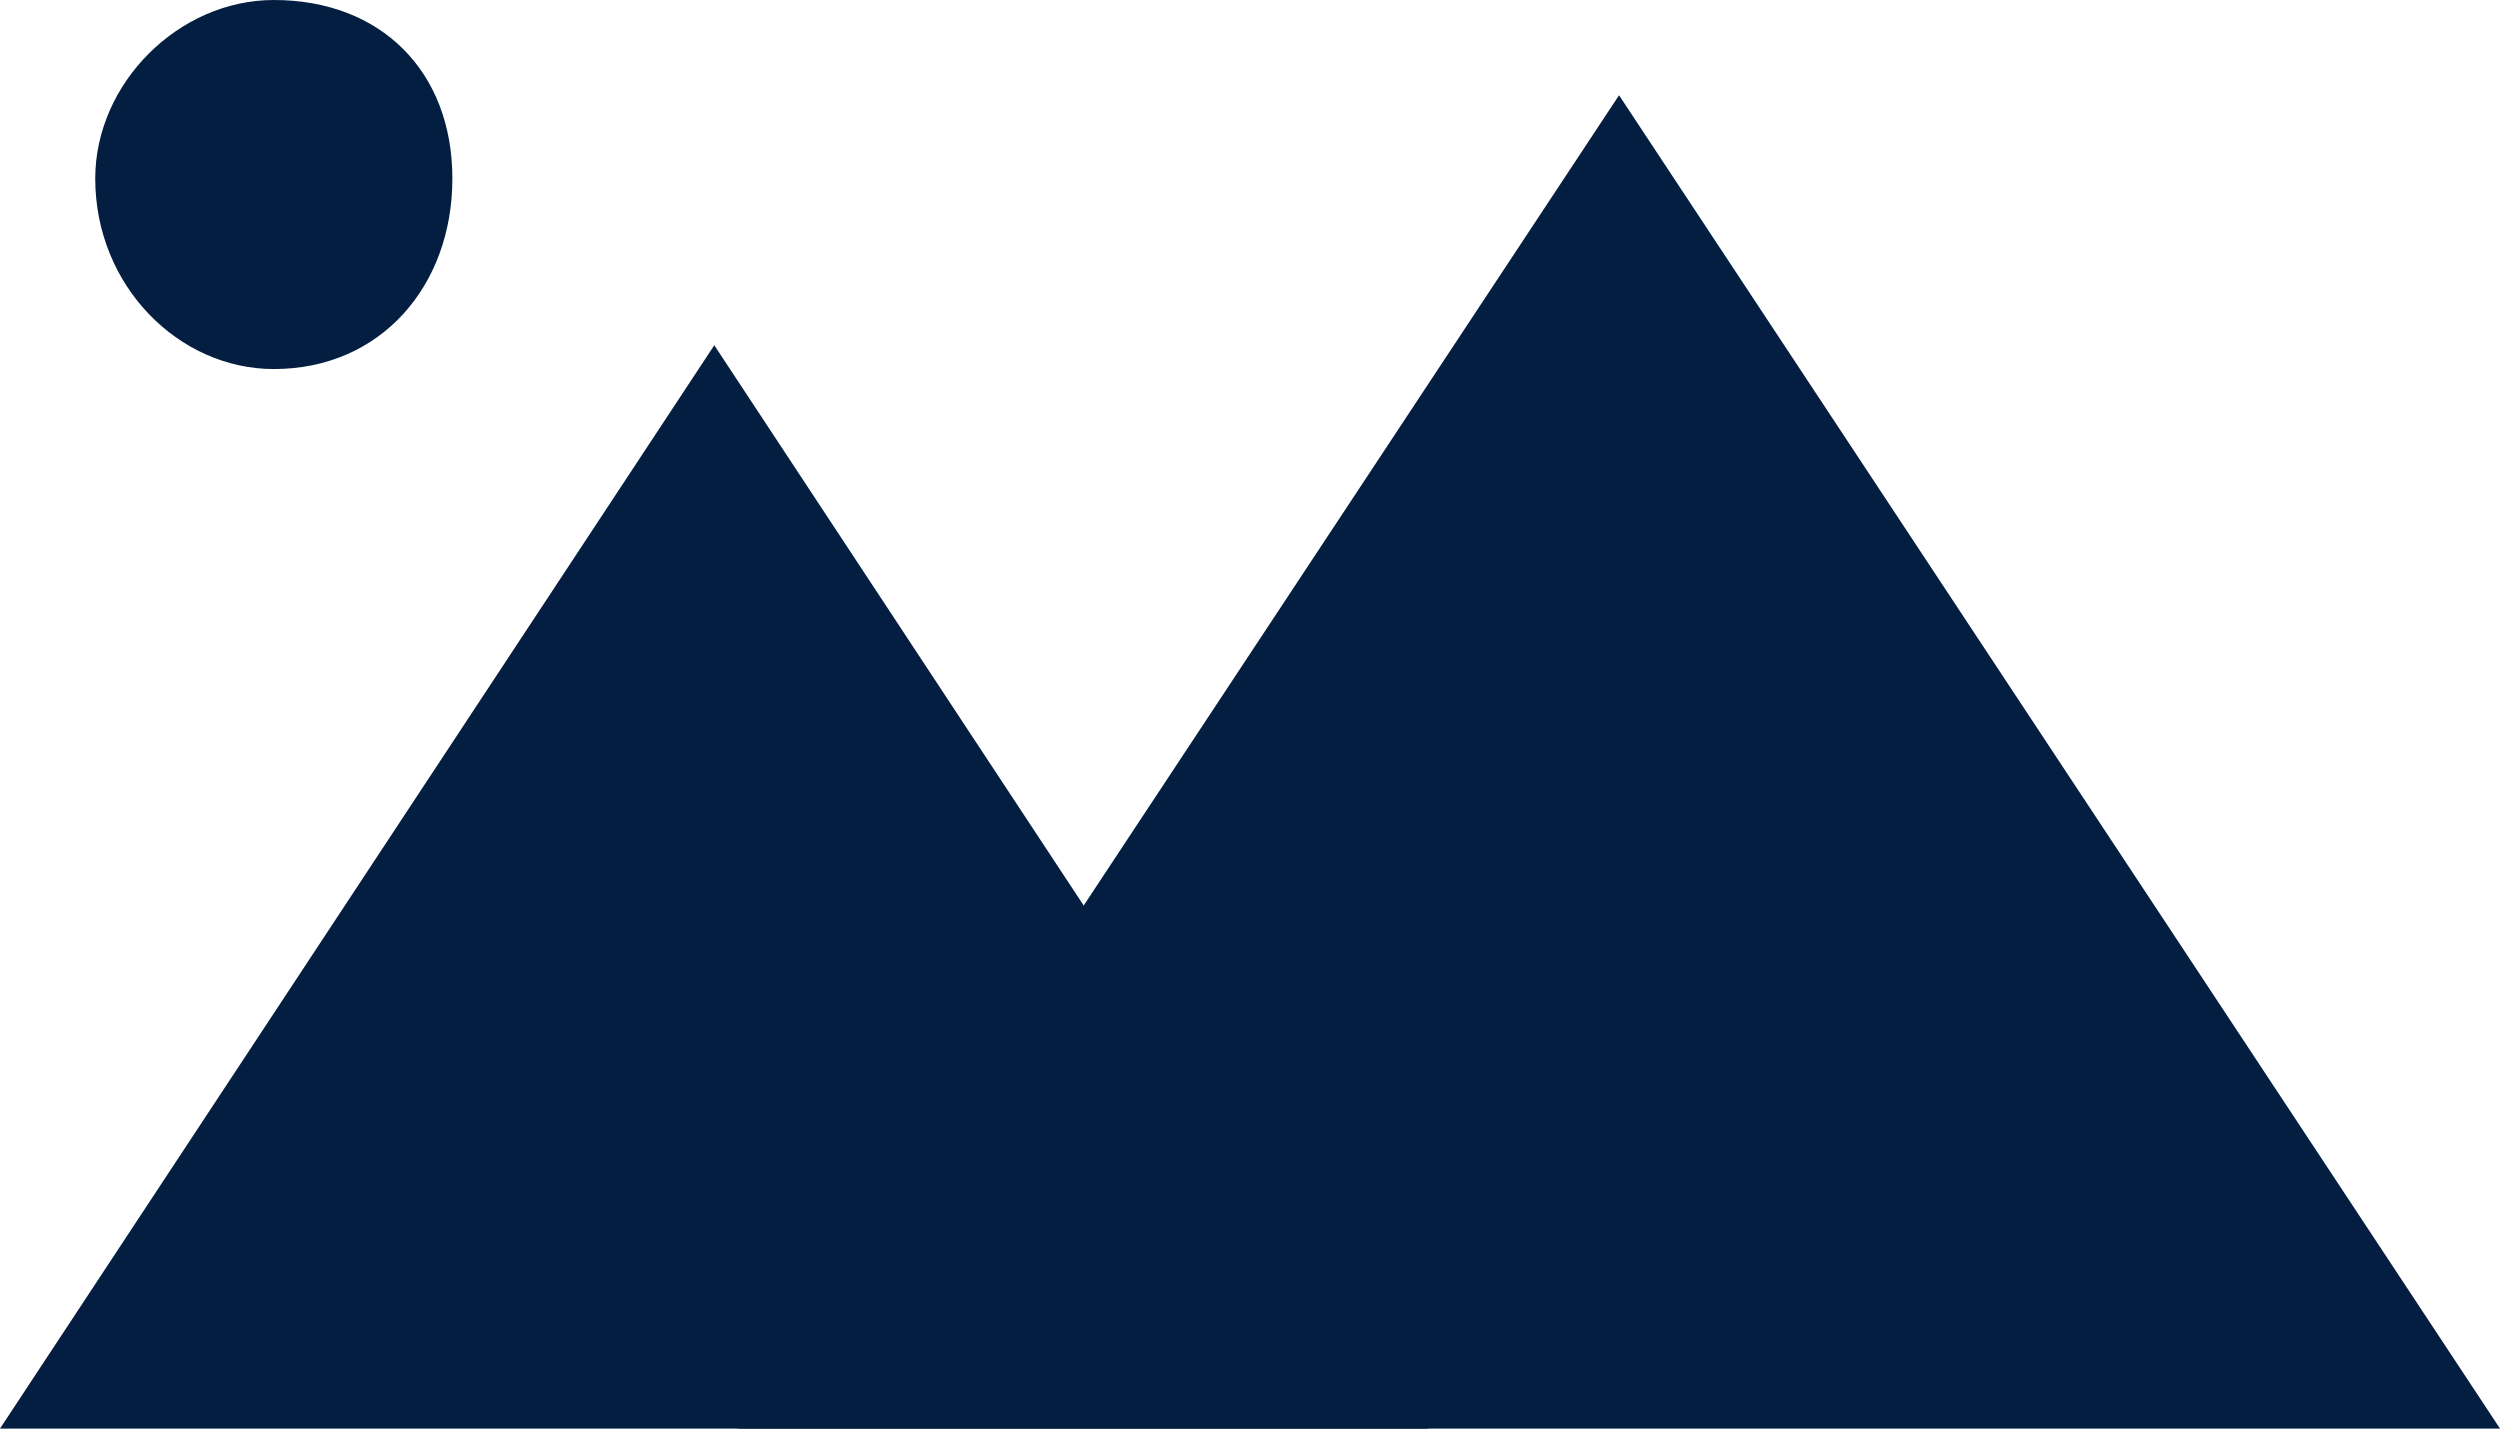
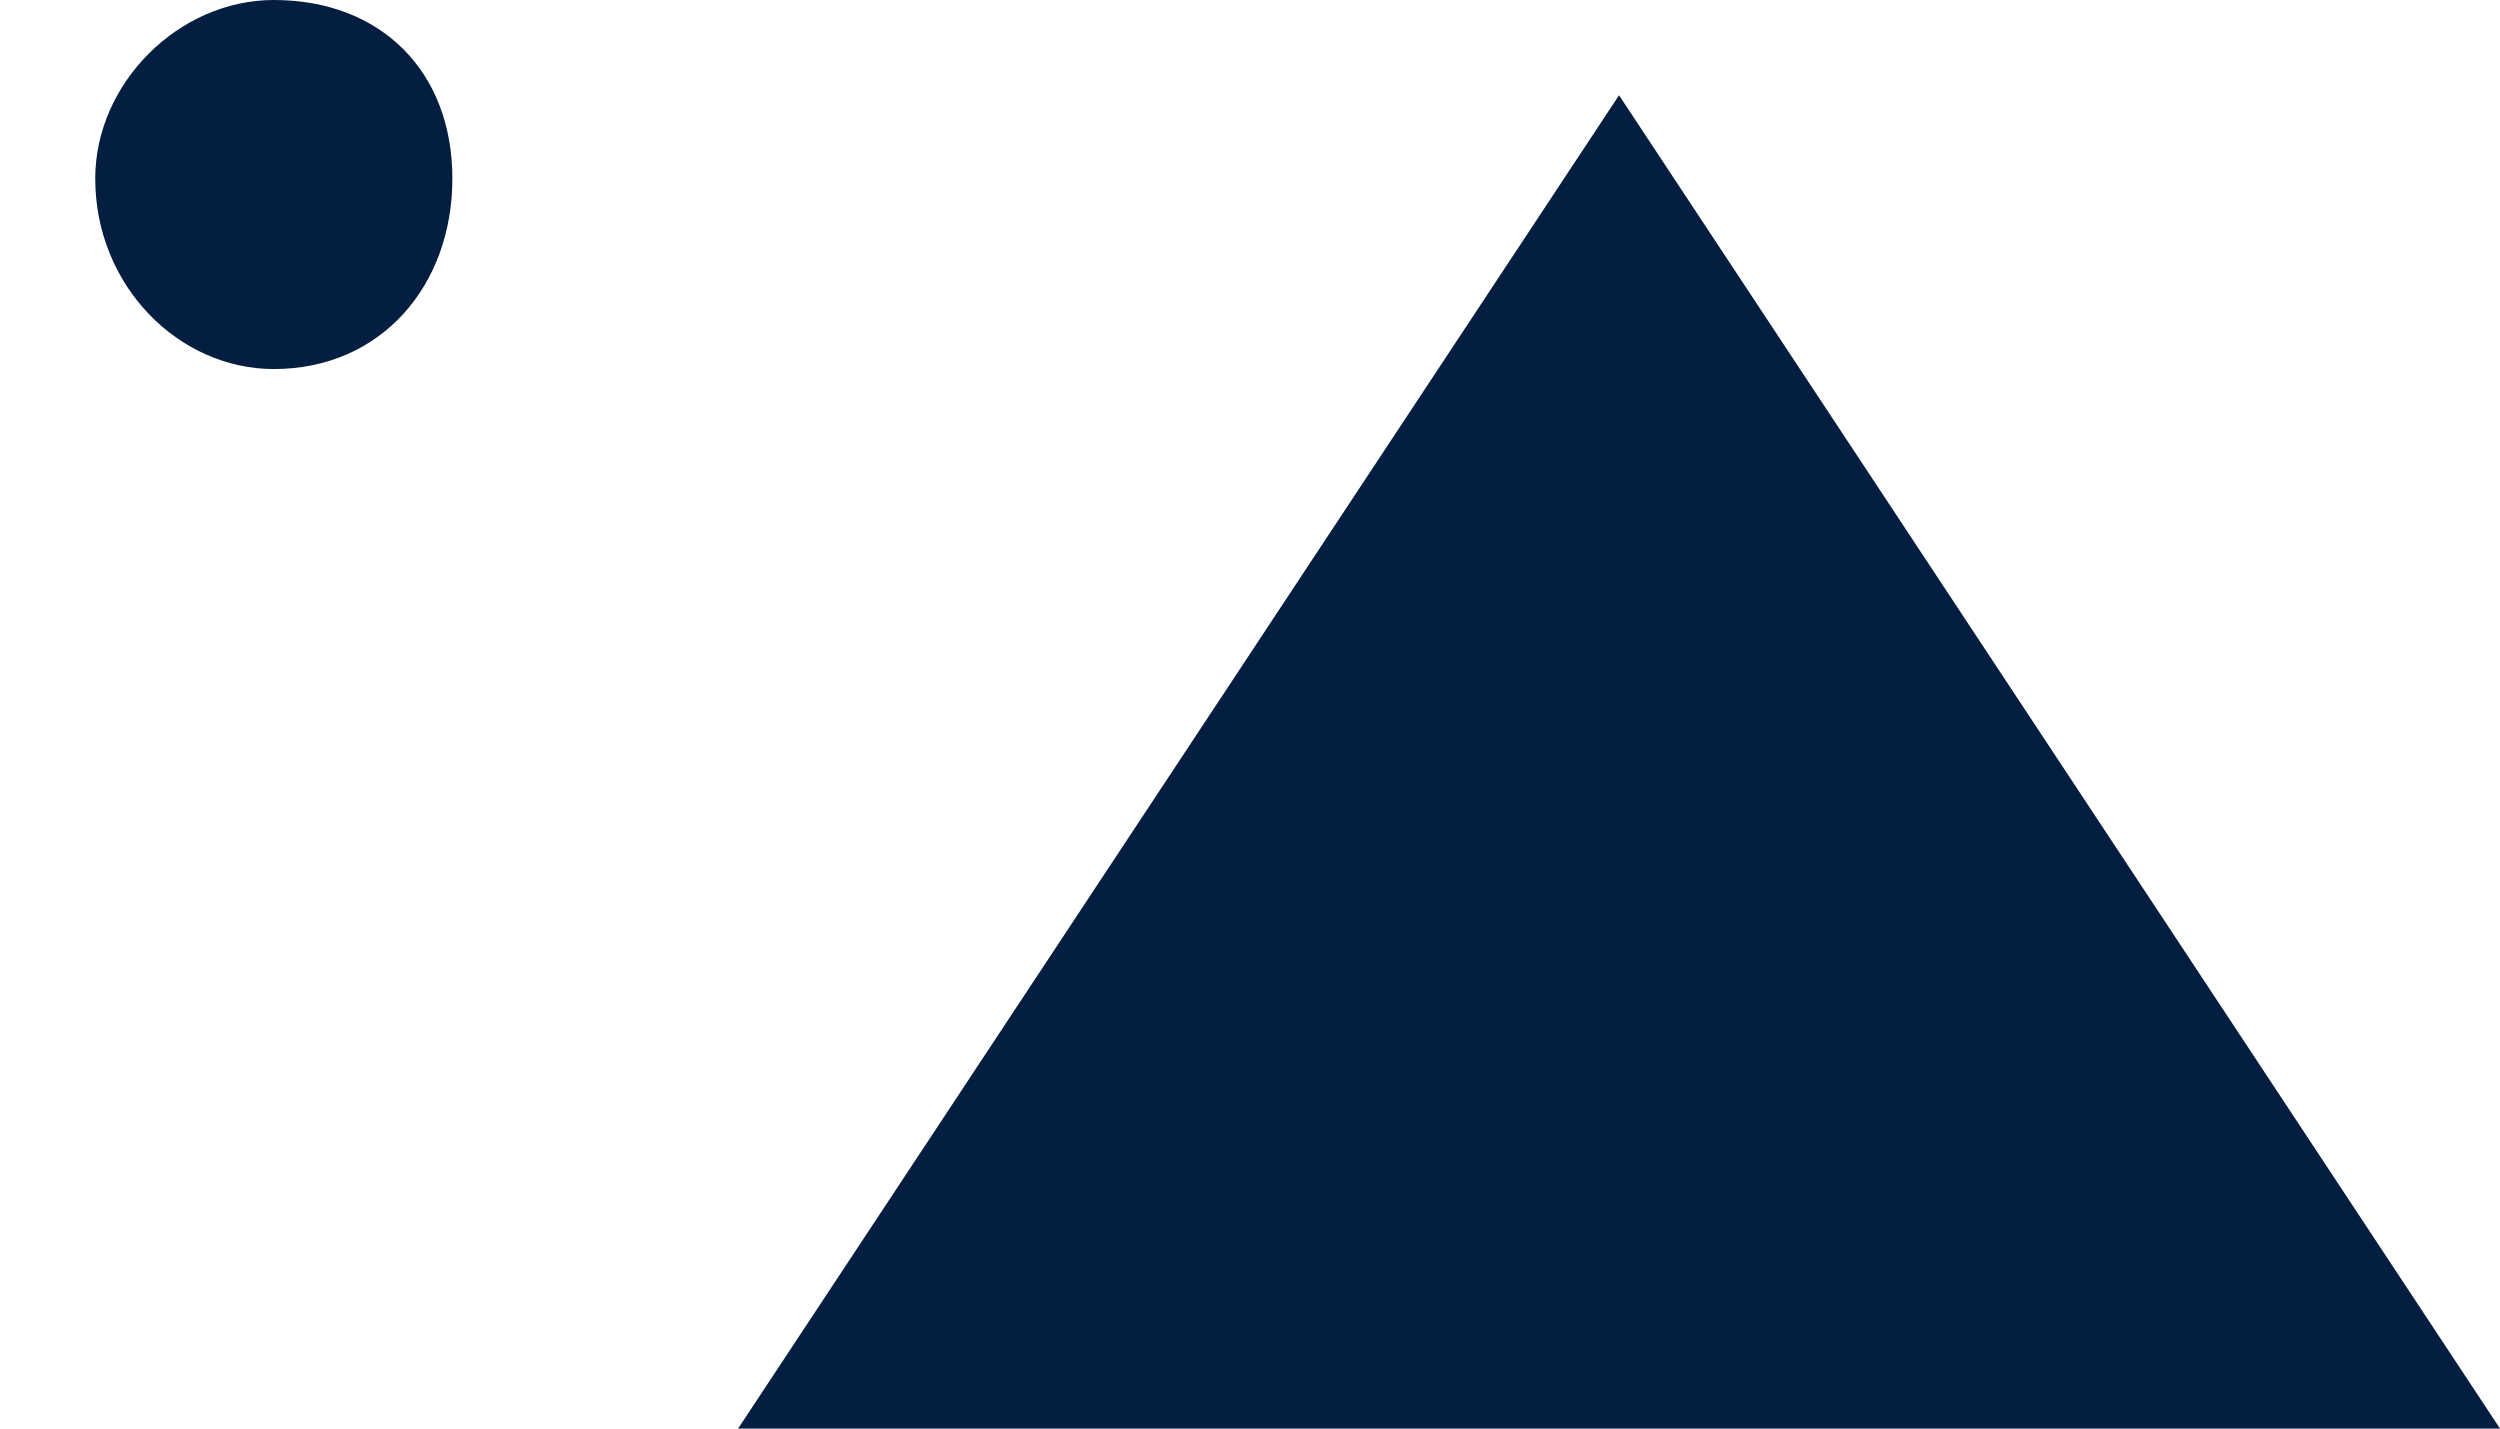
<svg xmlns="http://www.w3.org/2000/svg" version="1.1" id="Layer_1" x="0px" y="0px" viewBox="0 0 21 12" style="enable-background:new 0 0 21 12;" xml:space="preserve">
  <style type="text/css">
	.st0{fill:#041E41;}
</style>
  <title>mobile_gallery</title>
  <polygon class="st0" points="6.2,12 21,12 13.6,0.8 " />
-   <polygon class="st0" points="0,12 12,12 6,2.9 " />
  <g>
    <g>
      <path class="st0" d="M2.3,3.1c0.9,0,1.5-0.7,1.5-1.6S3.2,0,2.3,0C1.5,0,0.8,0.7,0.8,1.5C0.8,2.4,1.5,3.1,2.3,3.1" />
    </g>
  </g>
</svg>